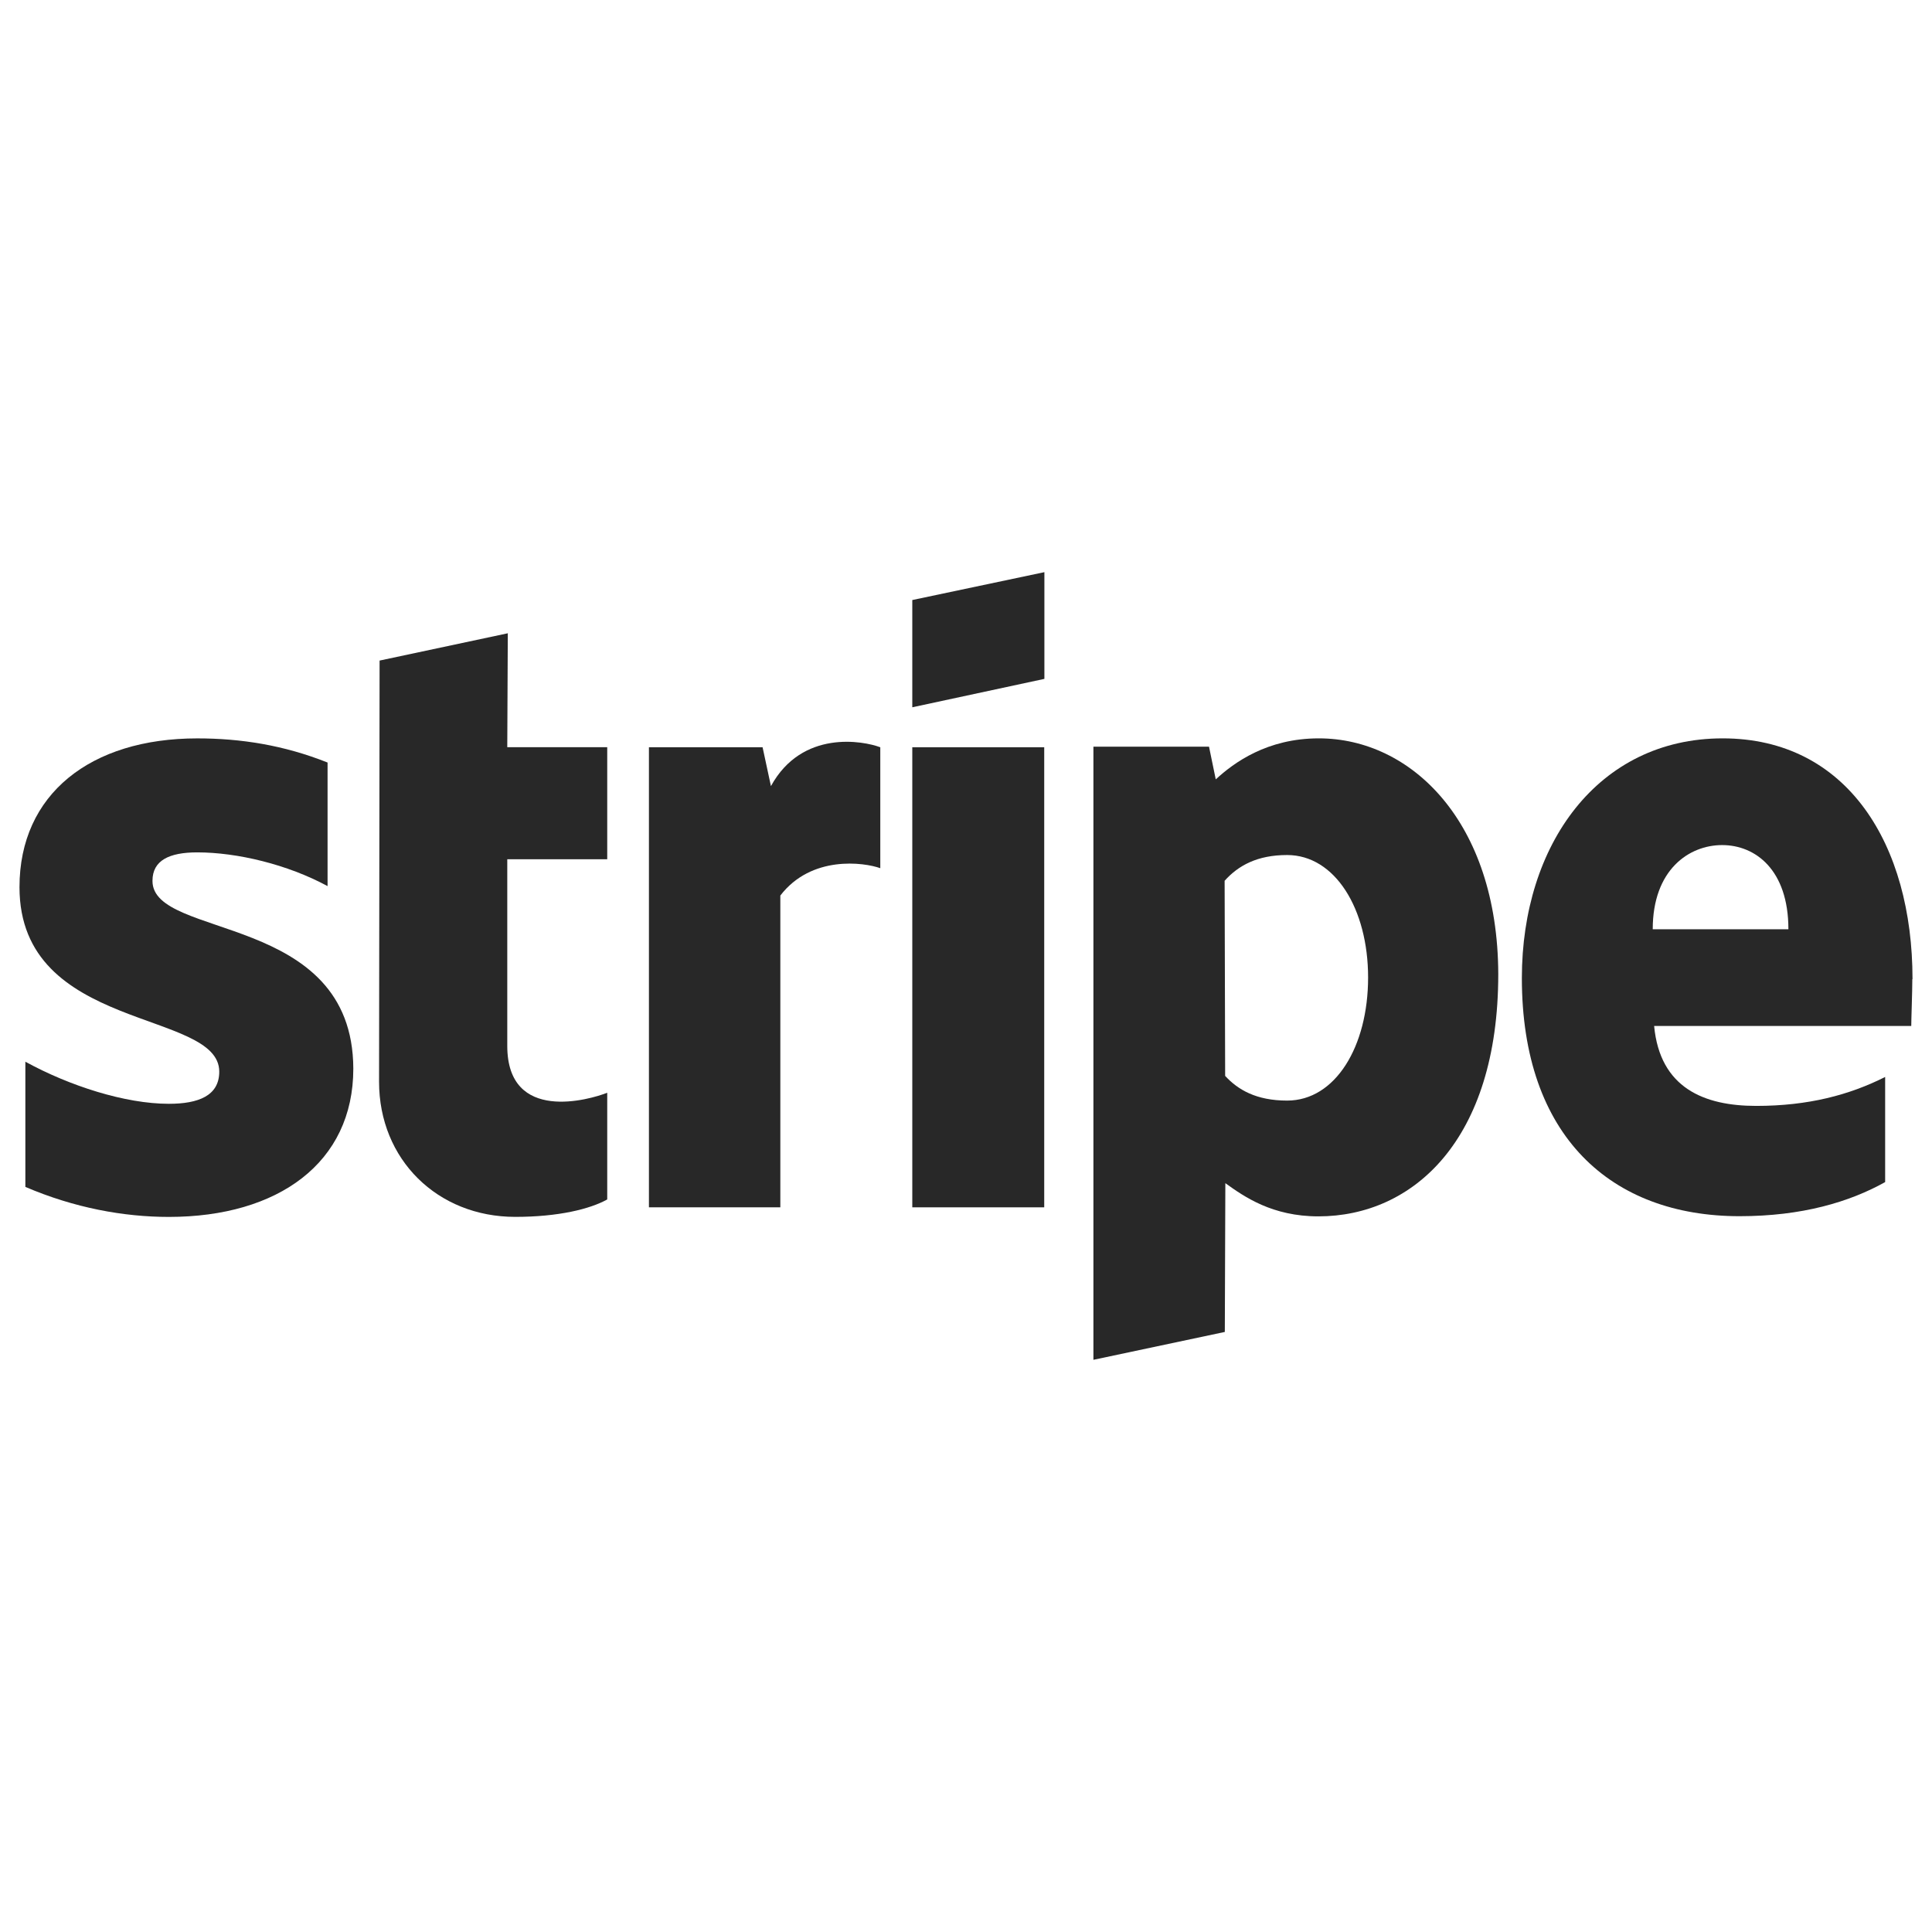
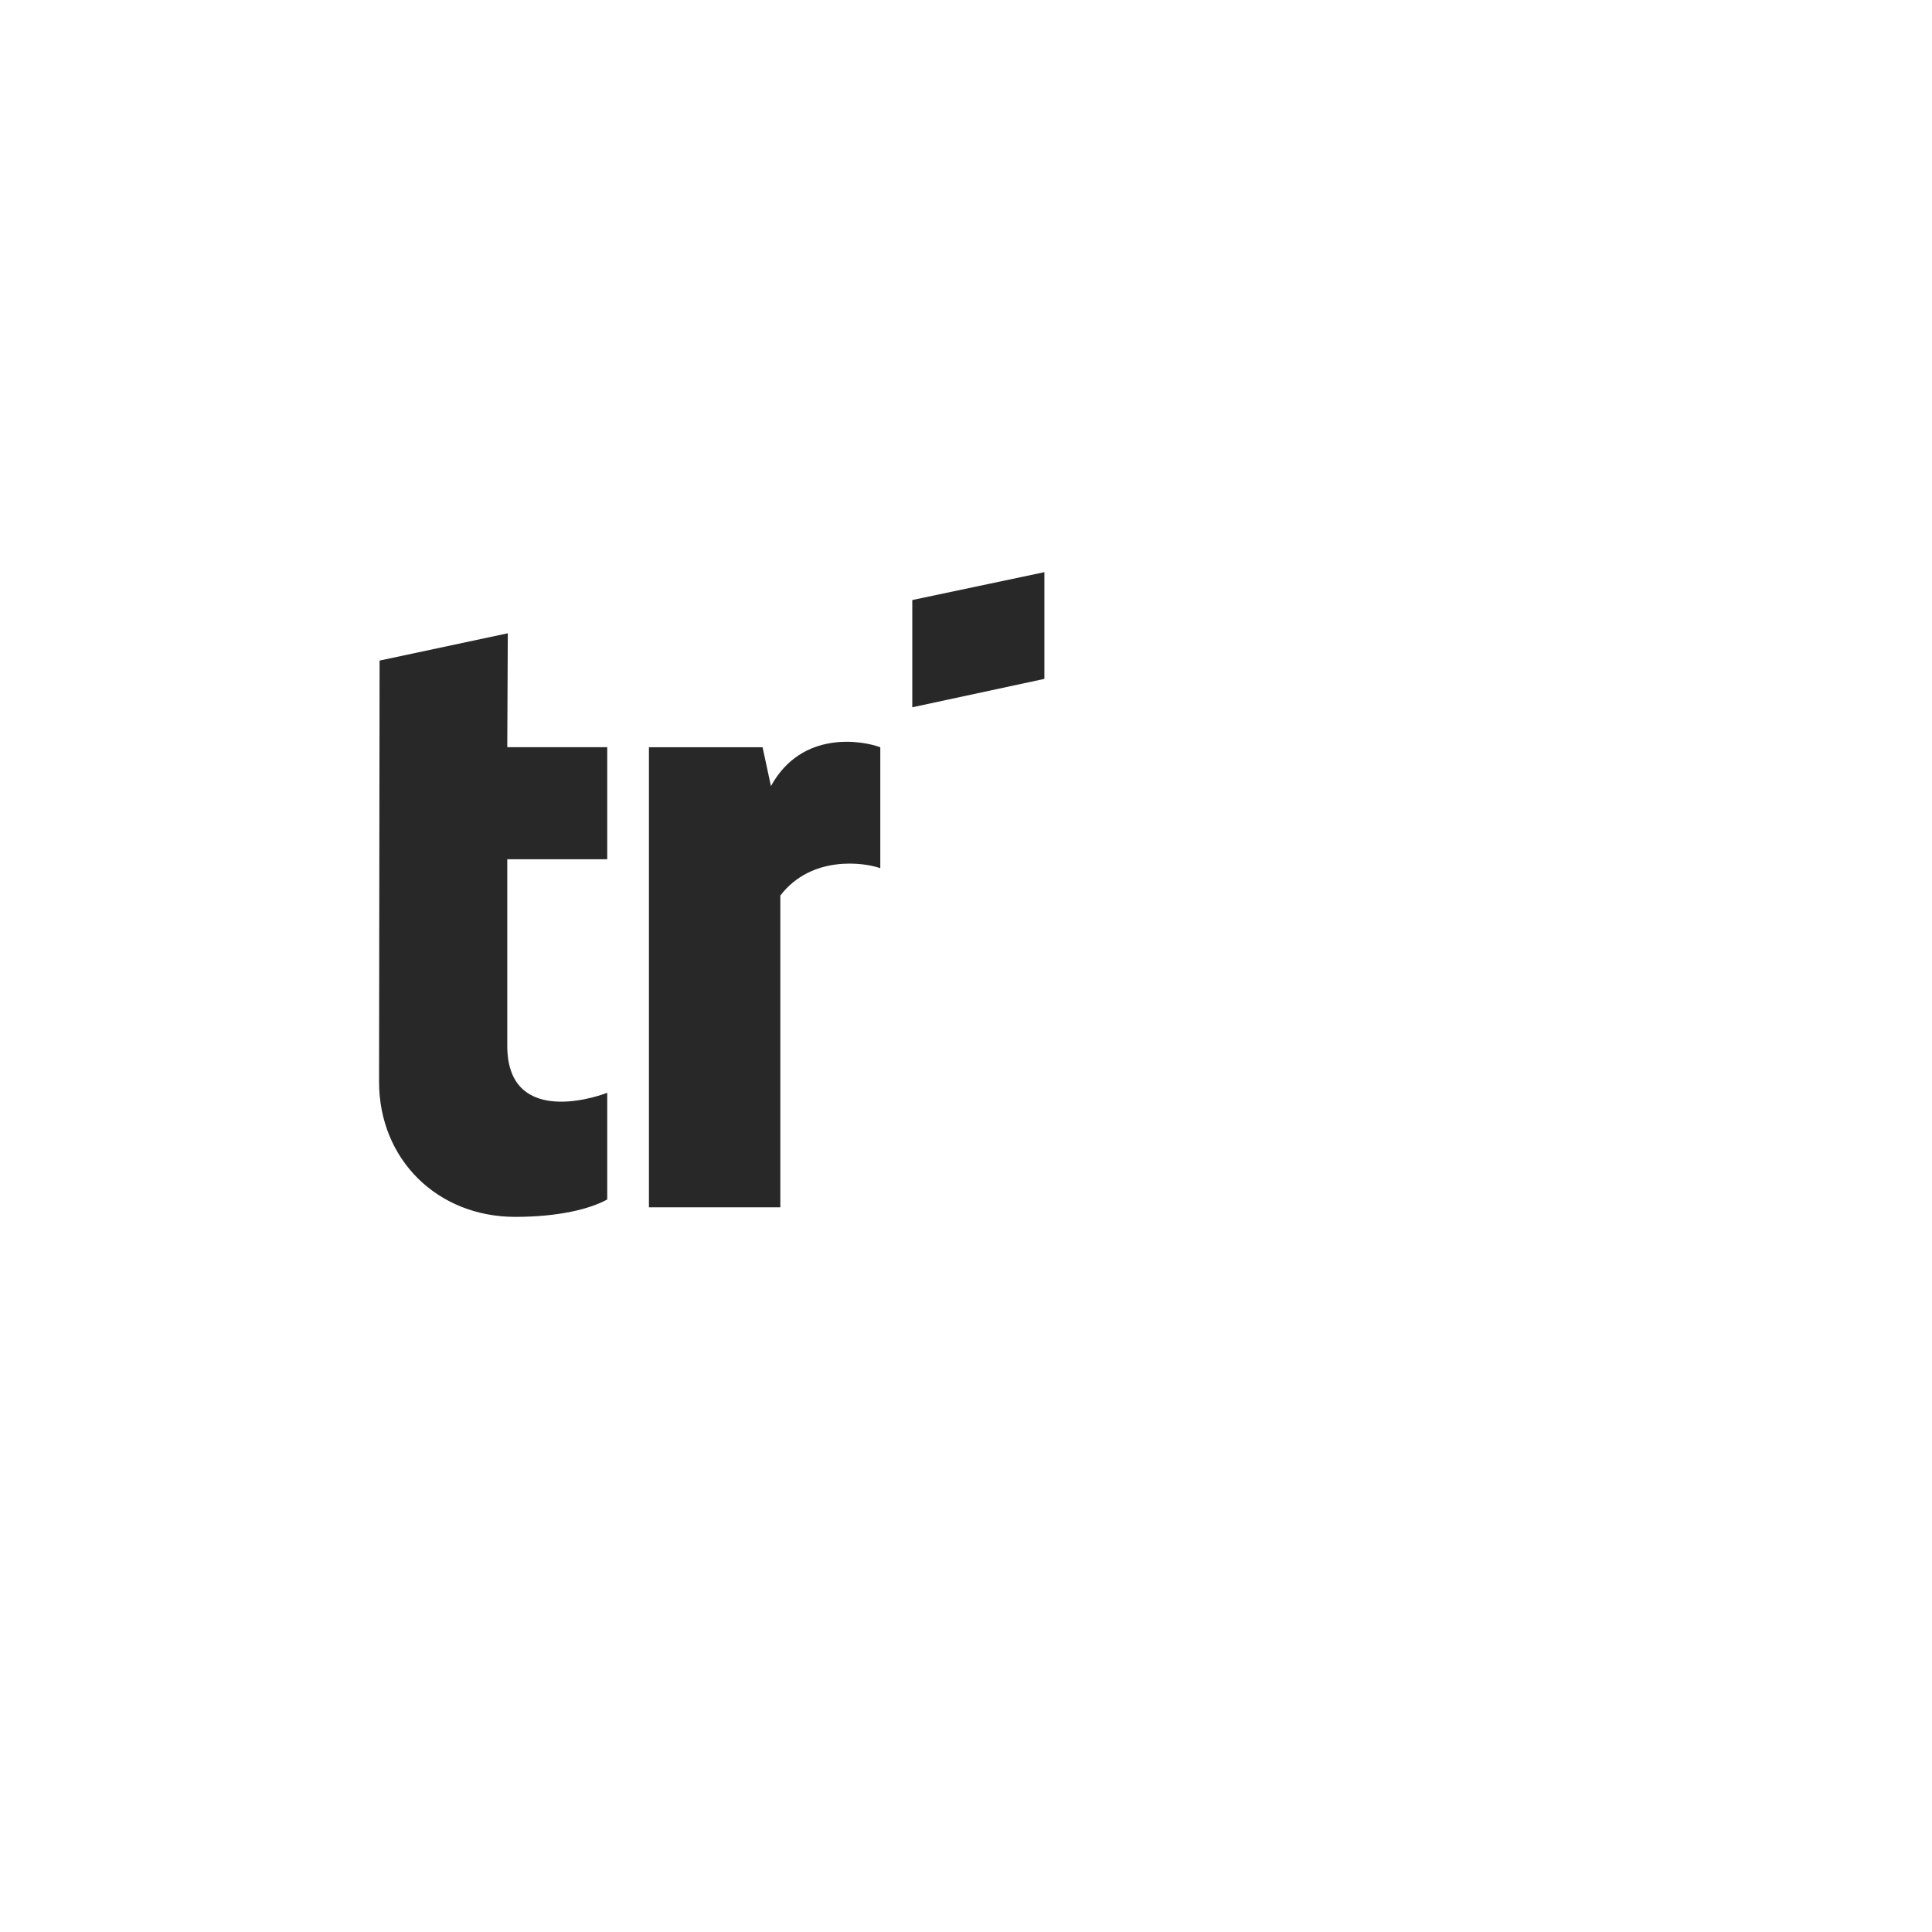
<svg xmlns="http://www.w3.org/2000/svg" id="Layer_1" data-name="Layer 1" viewBox="0 0 800 800">
  <defs>
    <style>
      .cls-1 {
        fill-rule: evenodd;
      }

      .cls-1, .cls-2 {
        fill: #282828;
        stroke-width: 0px;
      }
    </style>
  </defs>
  <g id="Layer_1-2" data-name="Layer 1-2">
    <g>
-       <path class="cls-1" d="m791.93,405.44c0-55.73-26.98-99.7-78.6-99.7s-83.16,43.97-83.16,99.26c0,65.51,36.98,98.6,90.14,98.6,25.88,0,45.51-5.88,60.29-14.12v-43.53c-14.78,7.43-31.76,11.98-53.38,11.98s-39.85-7.43-42.28-33.09h106.47c0-2.79.44-14.12.44-19.41h.07Zm-107.57-20.66c0-24.63,15-34.85,28.75-34.85s27.43,10.22,27.43,34.85h-56.17Z" />
-       <path class="cls-1" d="m546.06,305.74c-21.32,0-35.07,10-42.64,16.98l-2.79-13.53h-47.87v253.88l54.41-11.54.22-61.61c7.87,5.66,19.41,13.75,38.53,13.75,38.97,0,74.48-31.32,74.48-100.36-.22-63.16-36.17-97.57-74.26-97.57h-.07Zm-13.09,149.99c-12.87,0-20.44-4.56-25.66-10.22l-.22-80.8c5.66-6.32,13.53-10.66,25.88-10.66,19.78,0,33.53,22.2,33.53,50.73s-13.53,50.95-33.53,50.95Z" />
      <polygon class="cls-1" points="377.76 292.87 432.46 281.11 432.46 236.92 377.76 248.46 377.76 292.87" />
-       <rect class="cls-2" x="377.76" y="309.42" width="54.63" height="190.51" />
      <path class="cls-1" d="m319.23,325.52l-3.46-16.1h-47.06v190.51h54.41v-129.11c12.87-16.76,34.63-13.75,41.39-11.32v-50.07c-6.98-2.65-32.42-7.43-45.29,16.1Z" />
      <path class="cls-1" d="m210.34,262.21l-53.16,11.32-.22,174.4c0,32.2,24.19,55.95,56.39,55.95,17.87,0,30.95-3.24,38.09-7.21v-44.19c-6.98,2.79-41.39,12.87-41.39-19.41v-77.28h41.39v-46.39h-41.39l.22-47.28.07.07Z" />
-       <path class="cls-1" d="m63.14,364.71c0-8.46,6.98-11.76,18.53-11.76,16.54,0,37.42,5,53.97,13.97v-51.17c-18.09-7.21-35.95-10-53.97-10-44.19,0-73.6,23.09-73.6,61.61,0,60.07,82.72,50.51,82.72,76.39,0,10-8.68,13.31-20.88,13.31-18.09,0-41.17-7.43-59.41-17.43v51.84c20.22,8.68,40.73,12.43,59.41,12.43,45.29,0,76.39-22.43,76.39-61.39-.22-64.85-83.16-53.38-83.16-77.72v-.07Z" />
    </g>
  </g>
</svg>